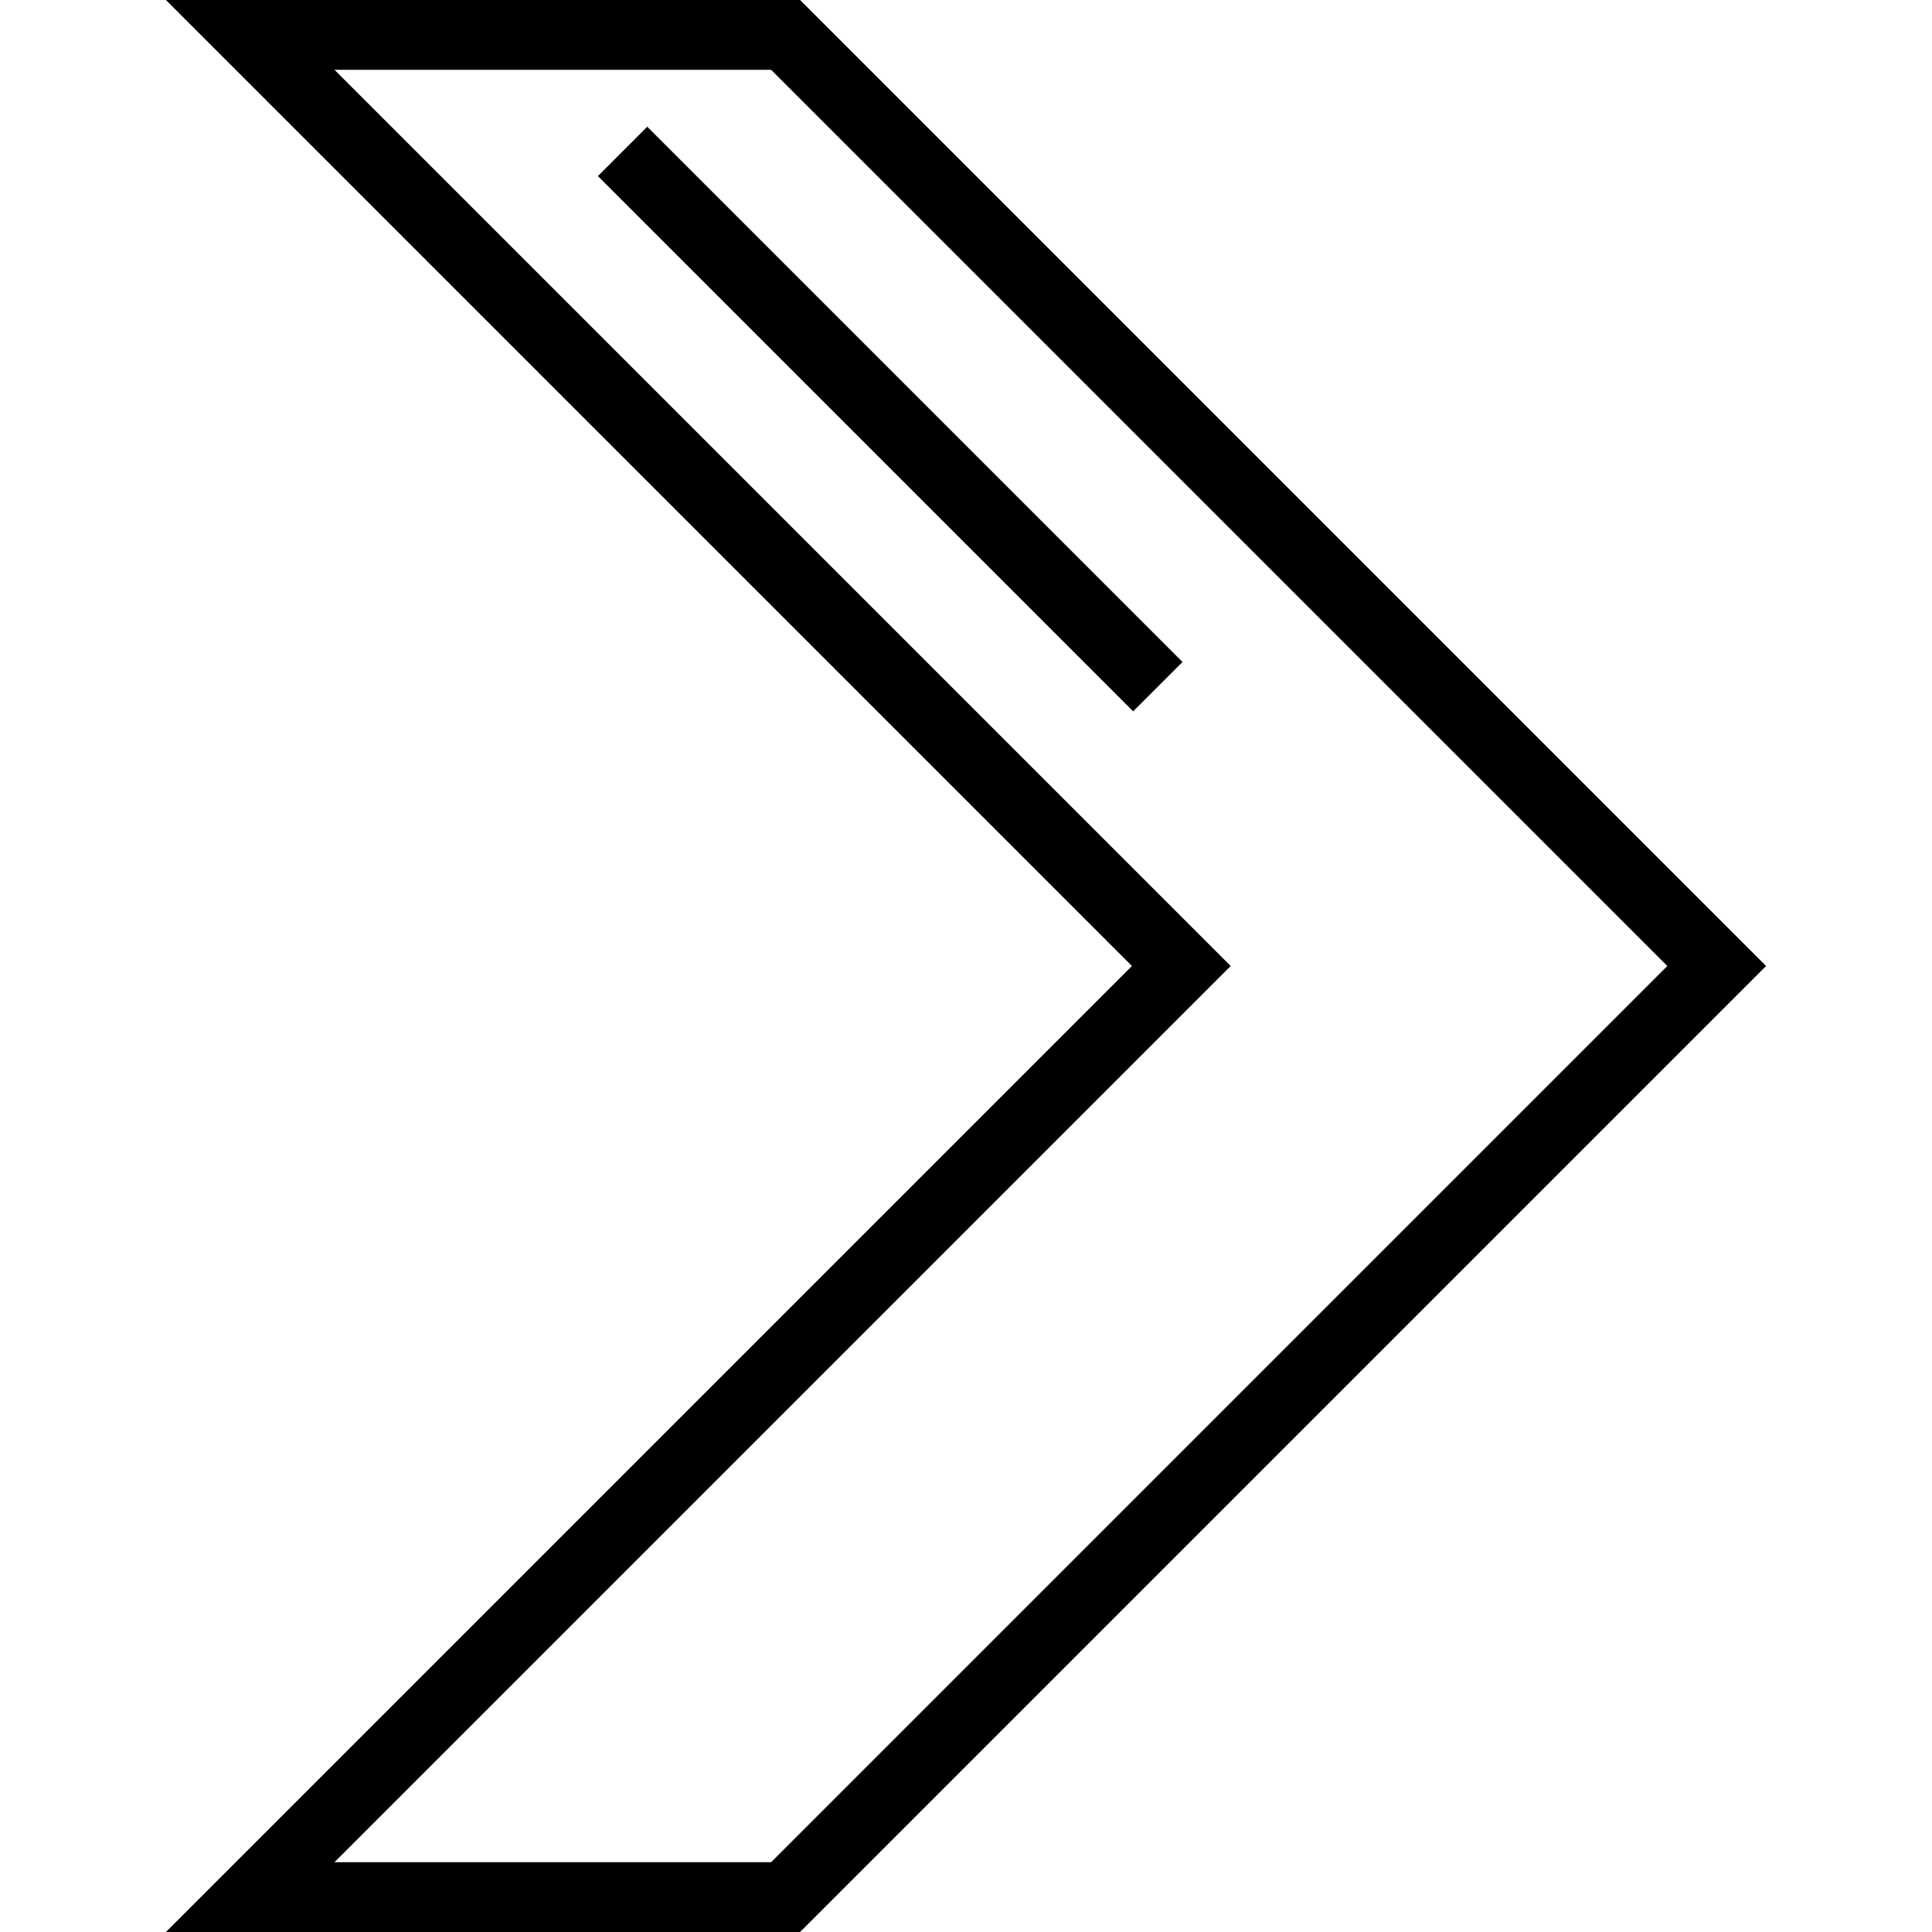
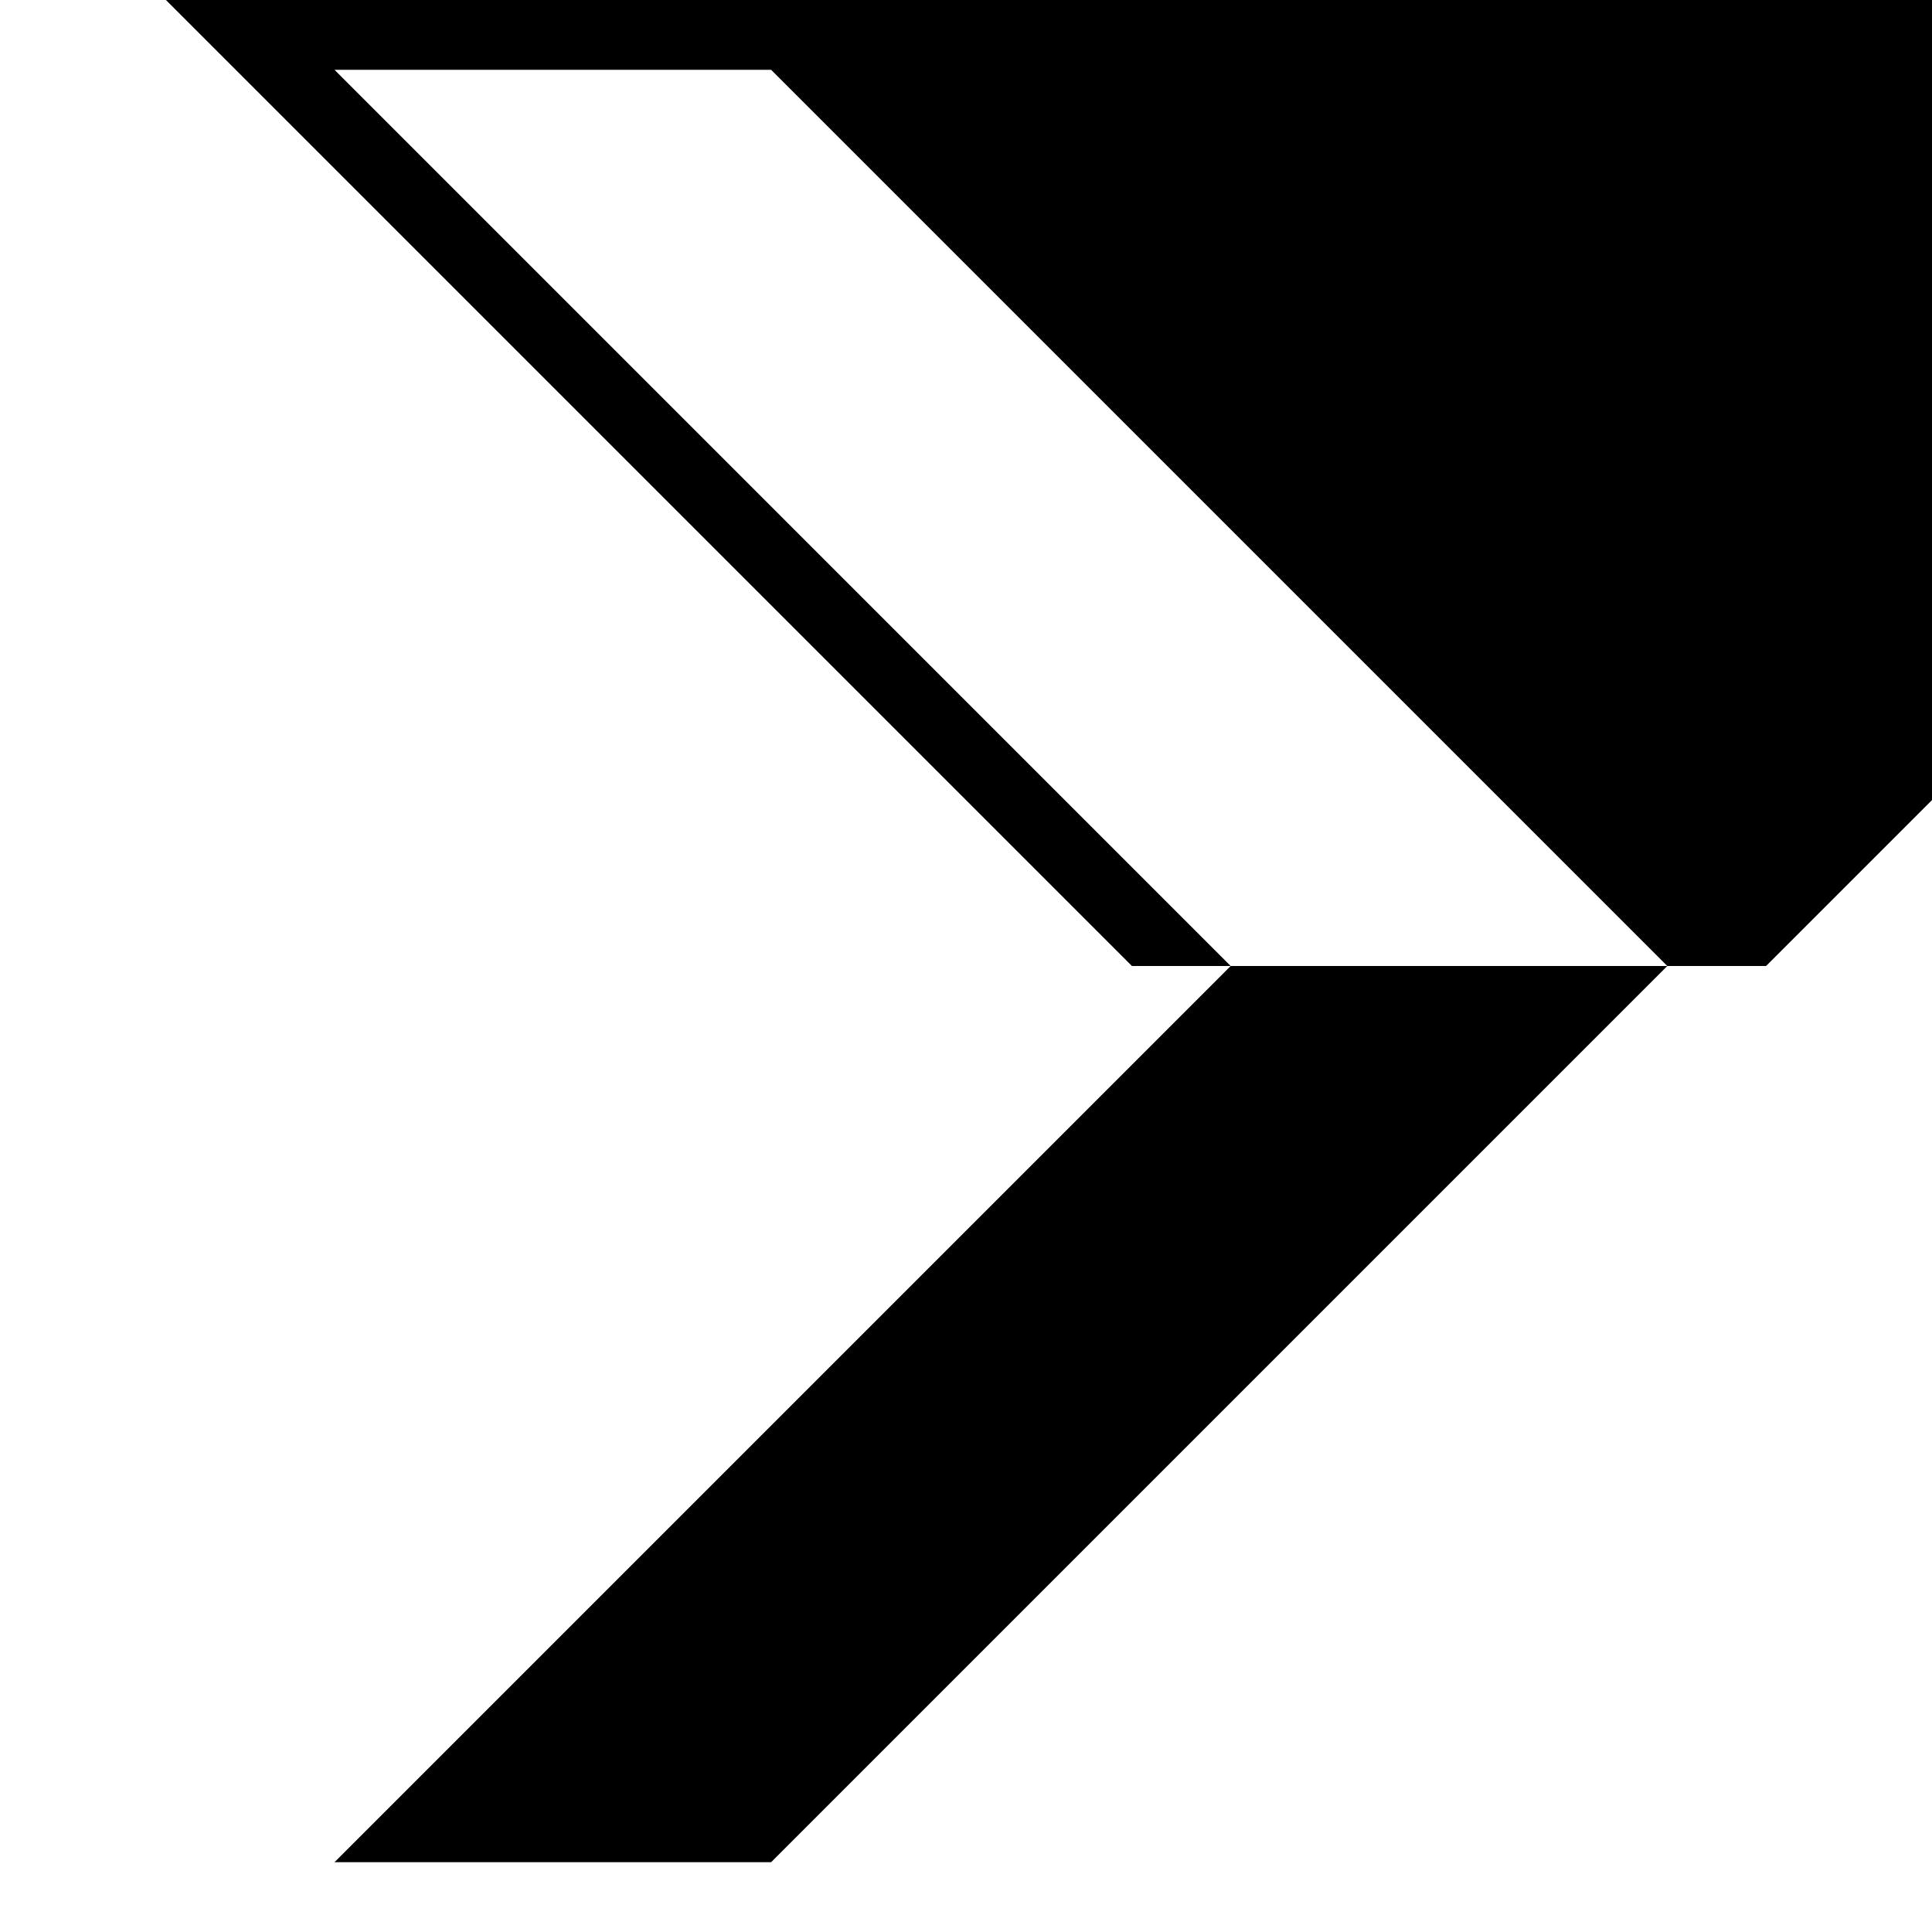
<svg xmlns="http://www.w3.org/2000/svg" version="1.1" id="Layer_1" x="0px" y="0px" viewBox="0 0 512 512" style="enable-background:new 0 0 512 512;" xml:space="preserve">
  <g>
    <g>
-       <rect x="226.699" y="10.714" transform="matrix(0.707 -0.707 0.707 0.707 -9.404 199.365)" width="18.506" height="200.64" />
-     </g>
+       </g>
  </g>
  <g>
    <g>
-       <path d="M212.025,0H43.975l256,256l-256,256h168.049l256.001-256L212.025,0z M204.359,493.494H88.651L326.145,256L88.651,18.506    h115.71L441.853,256L204.359,493.494z" />
+       <path d="M212.025,0H43.975l256,256h168.049l256.001-256L212.025,0z M204.359,493.494H88.651L326.145,256L88.651,18.506    h115.71L441.853,256L204.359,493.494z" />
    </g>
  </g>
  <g>
</g>
  <g>
</g>
  <g>
</g>
  <g>
</g>
  <g>
</g>
  <g>
</g>
  <g>
</g>
  <g>
</g>
  <g>
</g>
  <g>
</g>
  <g>
</g>
  <g>
</g>
  <g>
</g>
  <g>
</g>
  <g>
</g>
</svg>